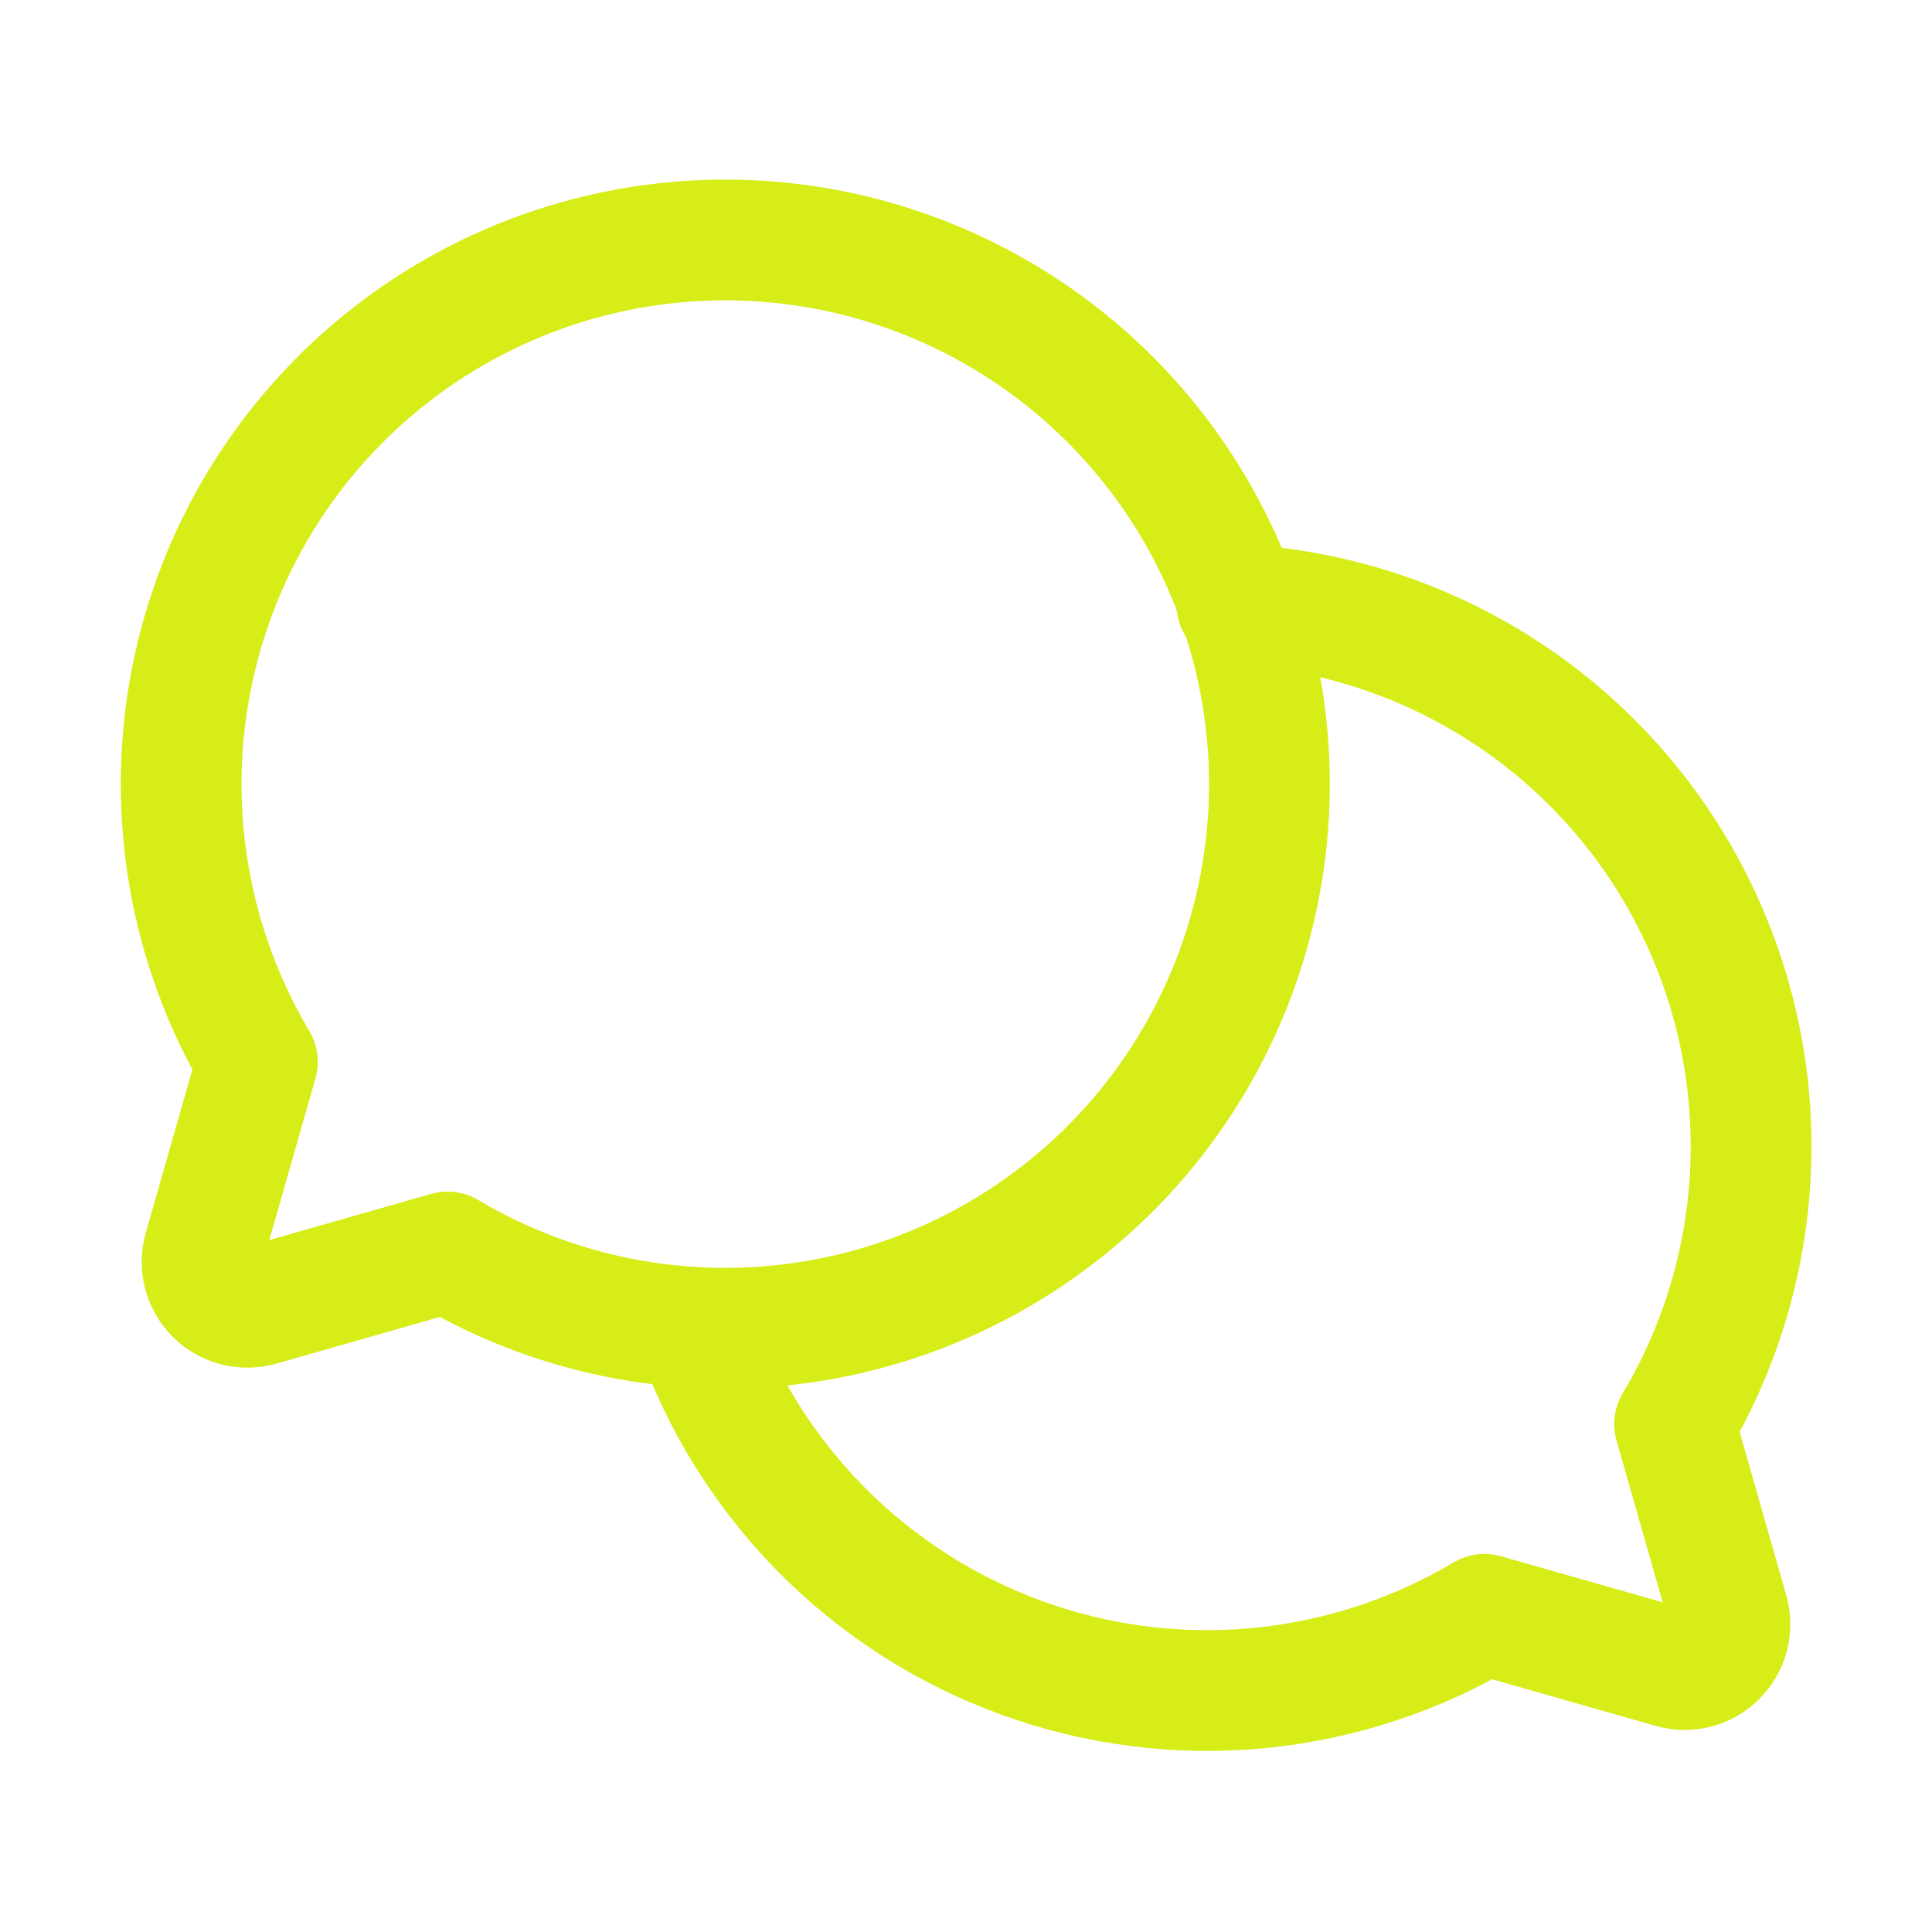
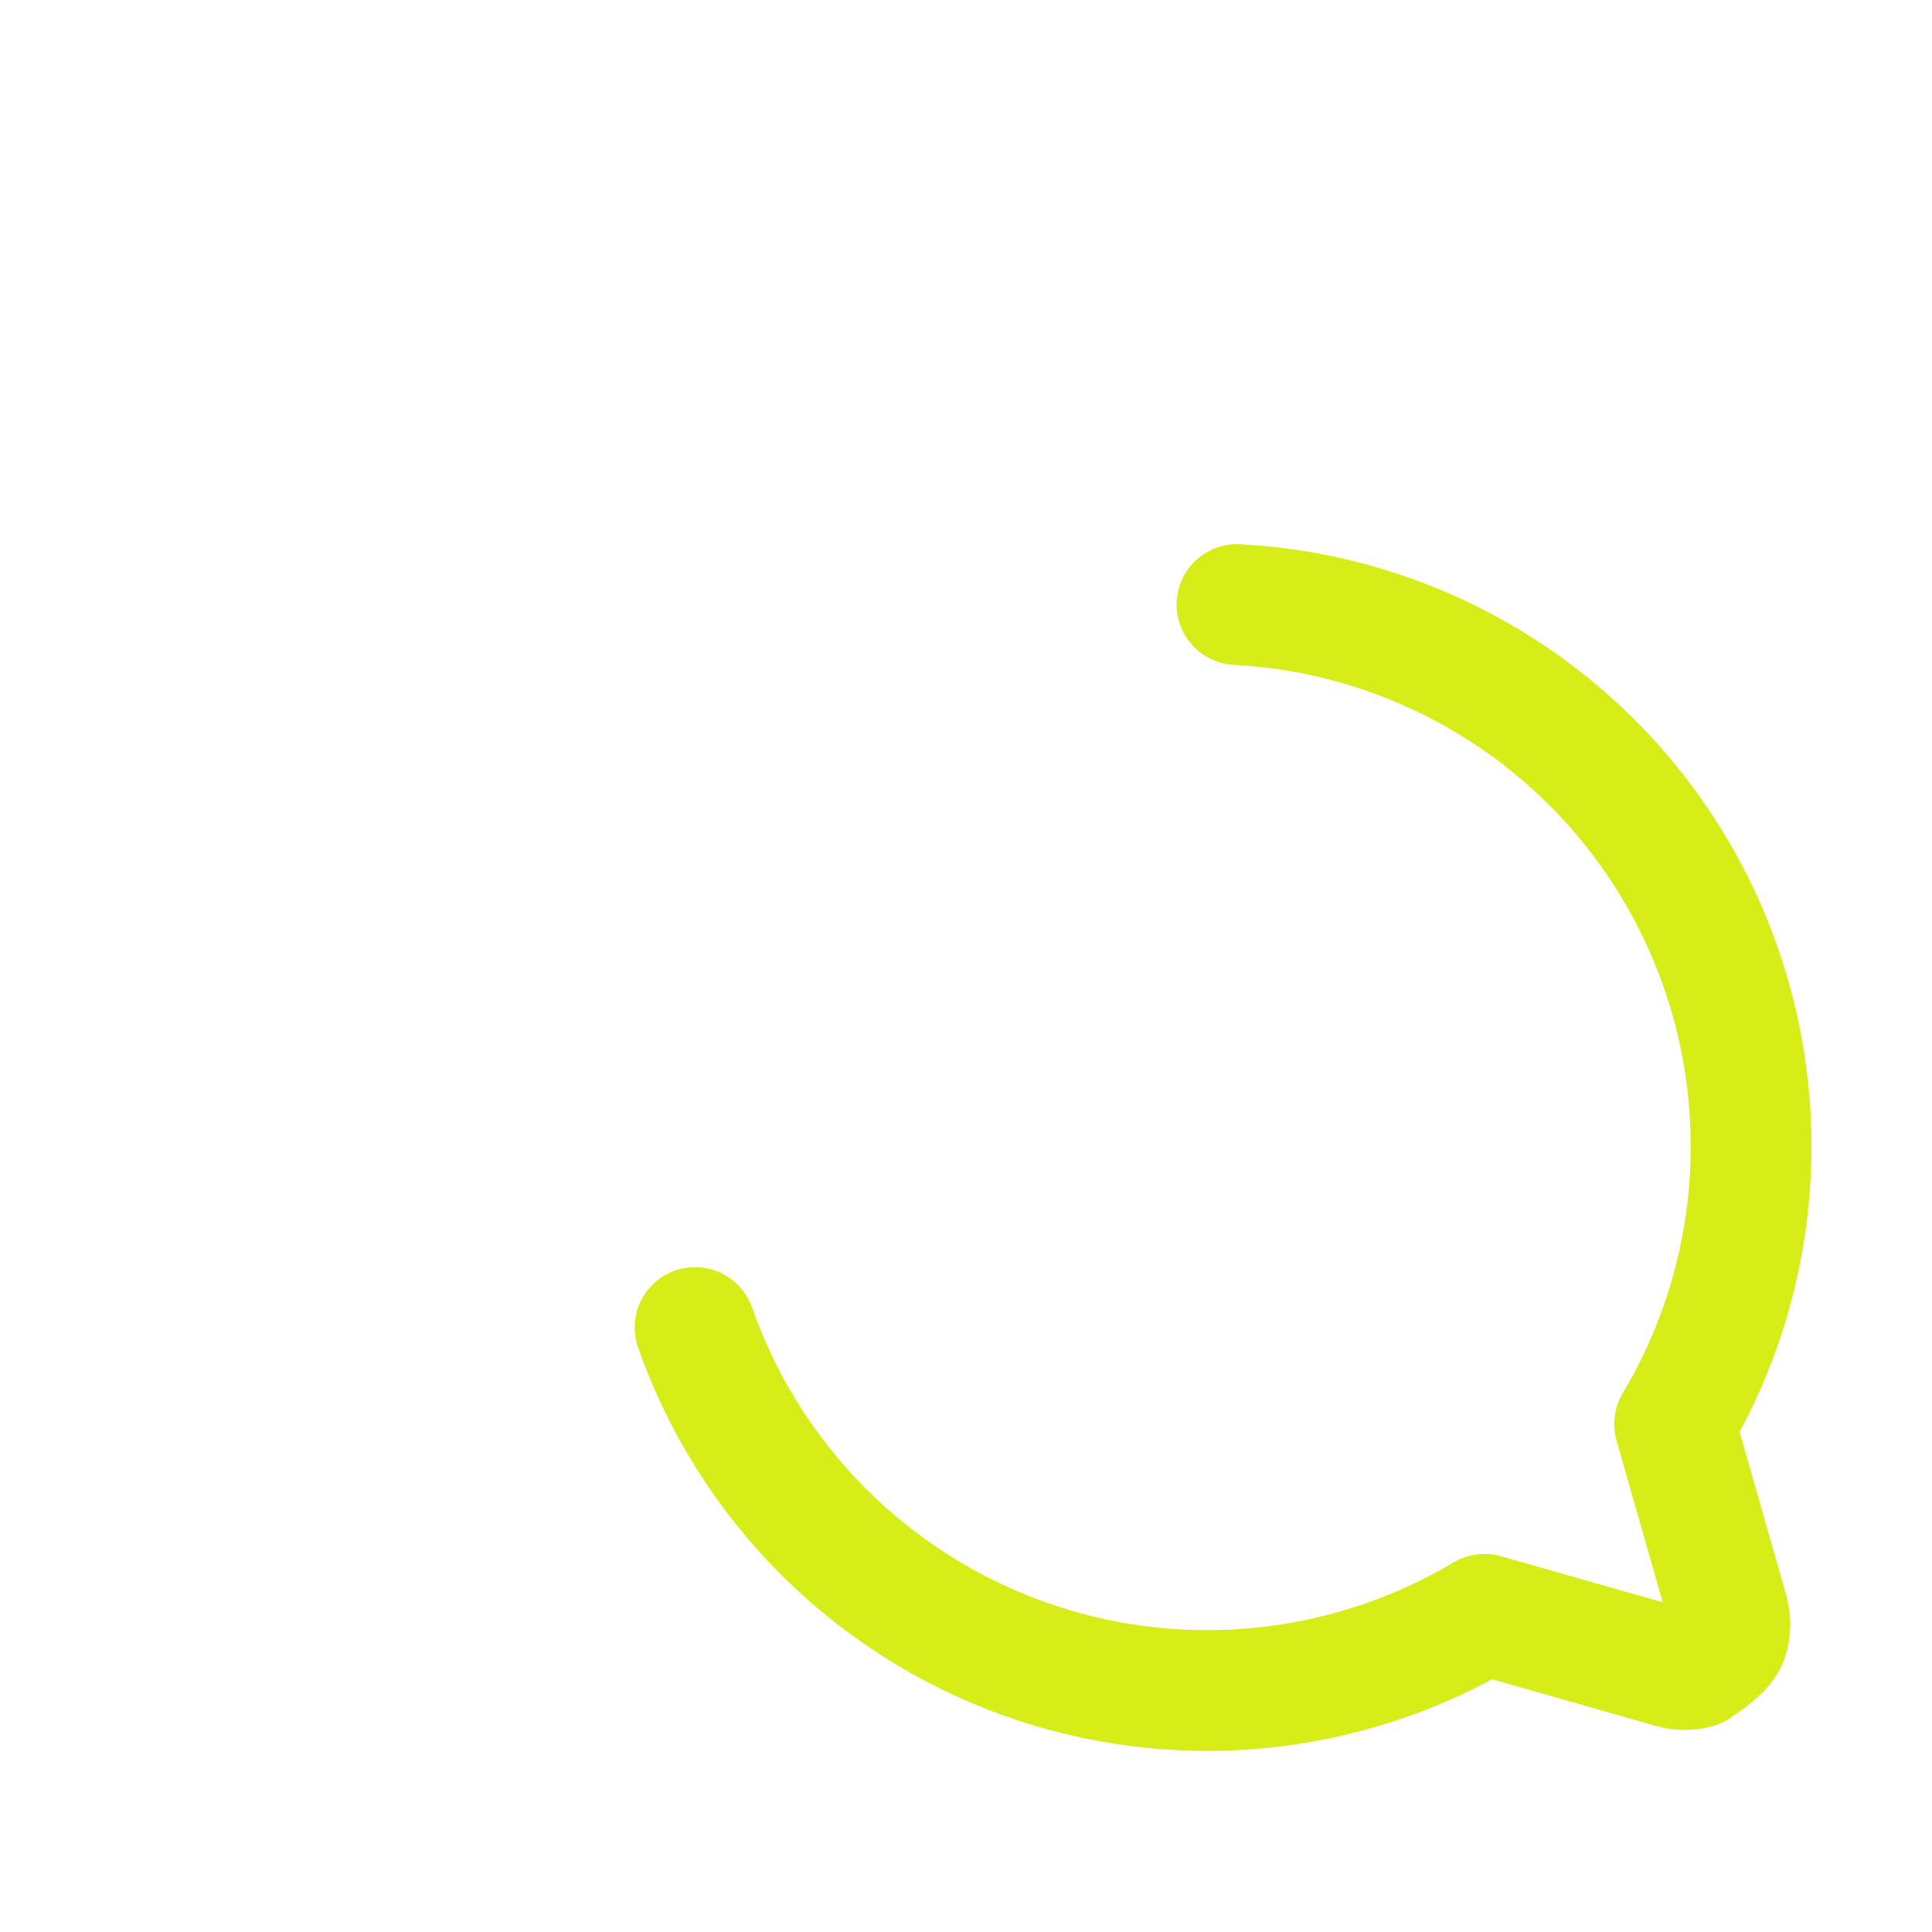
<svg xmlns="http://www.w3.org/2000/svg" width="32" height="32" viewBox="0 0 32 32" fill="none">
-   <path d="M4.263 17.587C3.142 15.699 2.749 13.466 3.158 11.309C3.567 9.151 4.749 7.218 6.483 5.87C8.217 4.523 10.383 3.855 12.575 3.992C14.767 4.129 16.833 5.062 18.385 6.614C19.938 8.167 20.871 10.233 21.008 12.425C21.145 14.616 20.477 16.783 19.13 18.517C17.782 20.251 15.848 21.433 13.691 21.842C11.533 22.251 9.301 21.858 7.413 20.737L4.3 21.625C4.172 21.661 4.036 21.662 3.907 21.628C3.778 21.595 3.661 21.527 3.567 21.433C3.473 21.339 3.405 21.221 3.371 21.092C3.338 20.963 3.339 20.828 3.375 20.7L4.263 17.587Z" stroke="#D6ED17" stroke-width="2" stroke-linecap="round" stroke-linejoin="round" />
-   <path d="M11.512 21.988C11.953 23.244 12.667 24.386 13.603 25.333C14.539 26.279 15.674 27.006 16.925 27.46C18.176 27.915 19.512 28.086 20.837 27.961C22.163 27.836 23.443 27.418 24.587 26.738L27.7 27.625C27.828 27.661 27.964 27.663 28.093 27.629C28.221 27.595 28.339 27.528 28.433 27.433C28.527 27.339 28.595 27.222 28.629 27.093C28.662 26.964 28.661 26.828 28.625 26.7L27.737 23.588C28.53 22.258 28.965 20.746 29.001 19.198C29.038 17.65 28.673 16.119 27.944 14.754C27.215 13.388 26.145 12.234 24.839 11.404C23.532 10.573 22.033 10.094 20.488 10.013" stroke="#D6ED17" stroke-width="2" stroke-linecap="round" stroke-linejoin="round" />
+   <path d="M11.512 21.988C11.953 23.244 12.667 24.386 13.603 25.333C14.539 26.279 15.674 27.006 16.925 27.46C18.176 27.915 19.512 28.086 20.837 27.961C22.163 27.836 23.443 27.418 24.587 26.738L27.7 27.625C27.828 27.661 27.964 27.663 28.093 27.629C28.527 27.339 28.595 27.222 28.629 27.093C28.662 26.964 28.661 26.828 28.625 26.7L27.737 23.588C28.53 22.258 28.965 20.746 29.001 19.198C29.038 17.65 28.673 16.119 27.944 14.754C27.215 13.388 26.145 12.234 24.839 11.404C23.532 10.573 22.033 10.094 20.488 10.013" stroke="#D6ED17" stroke-width="2" stroke-linecap="round" stroke-linejoin="round" />
</svg>